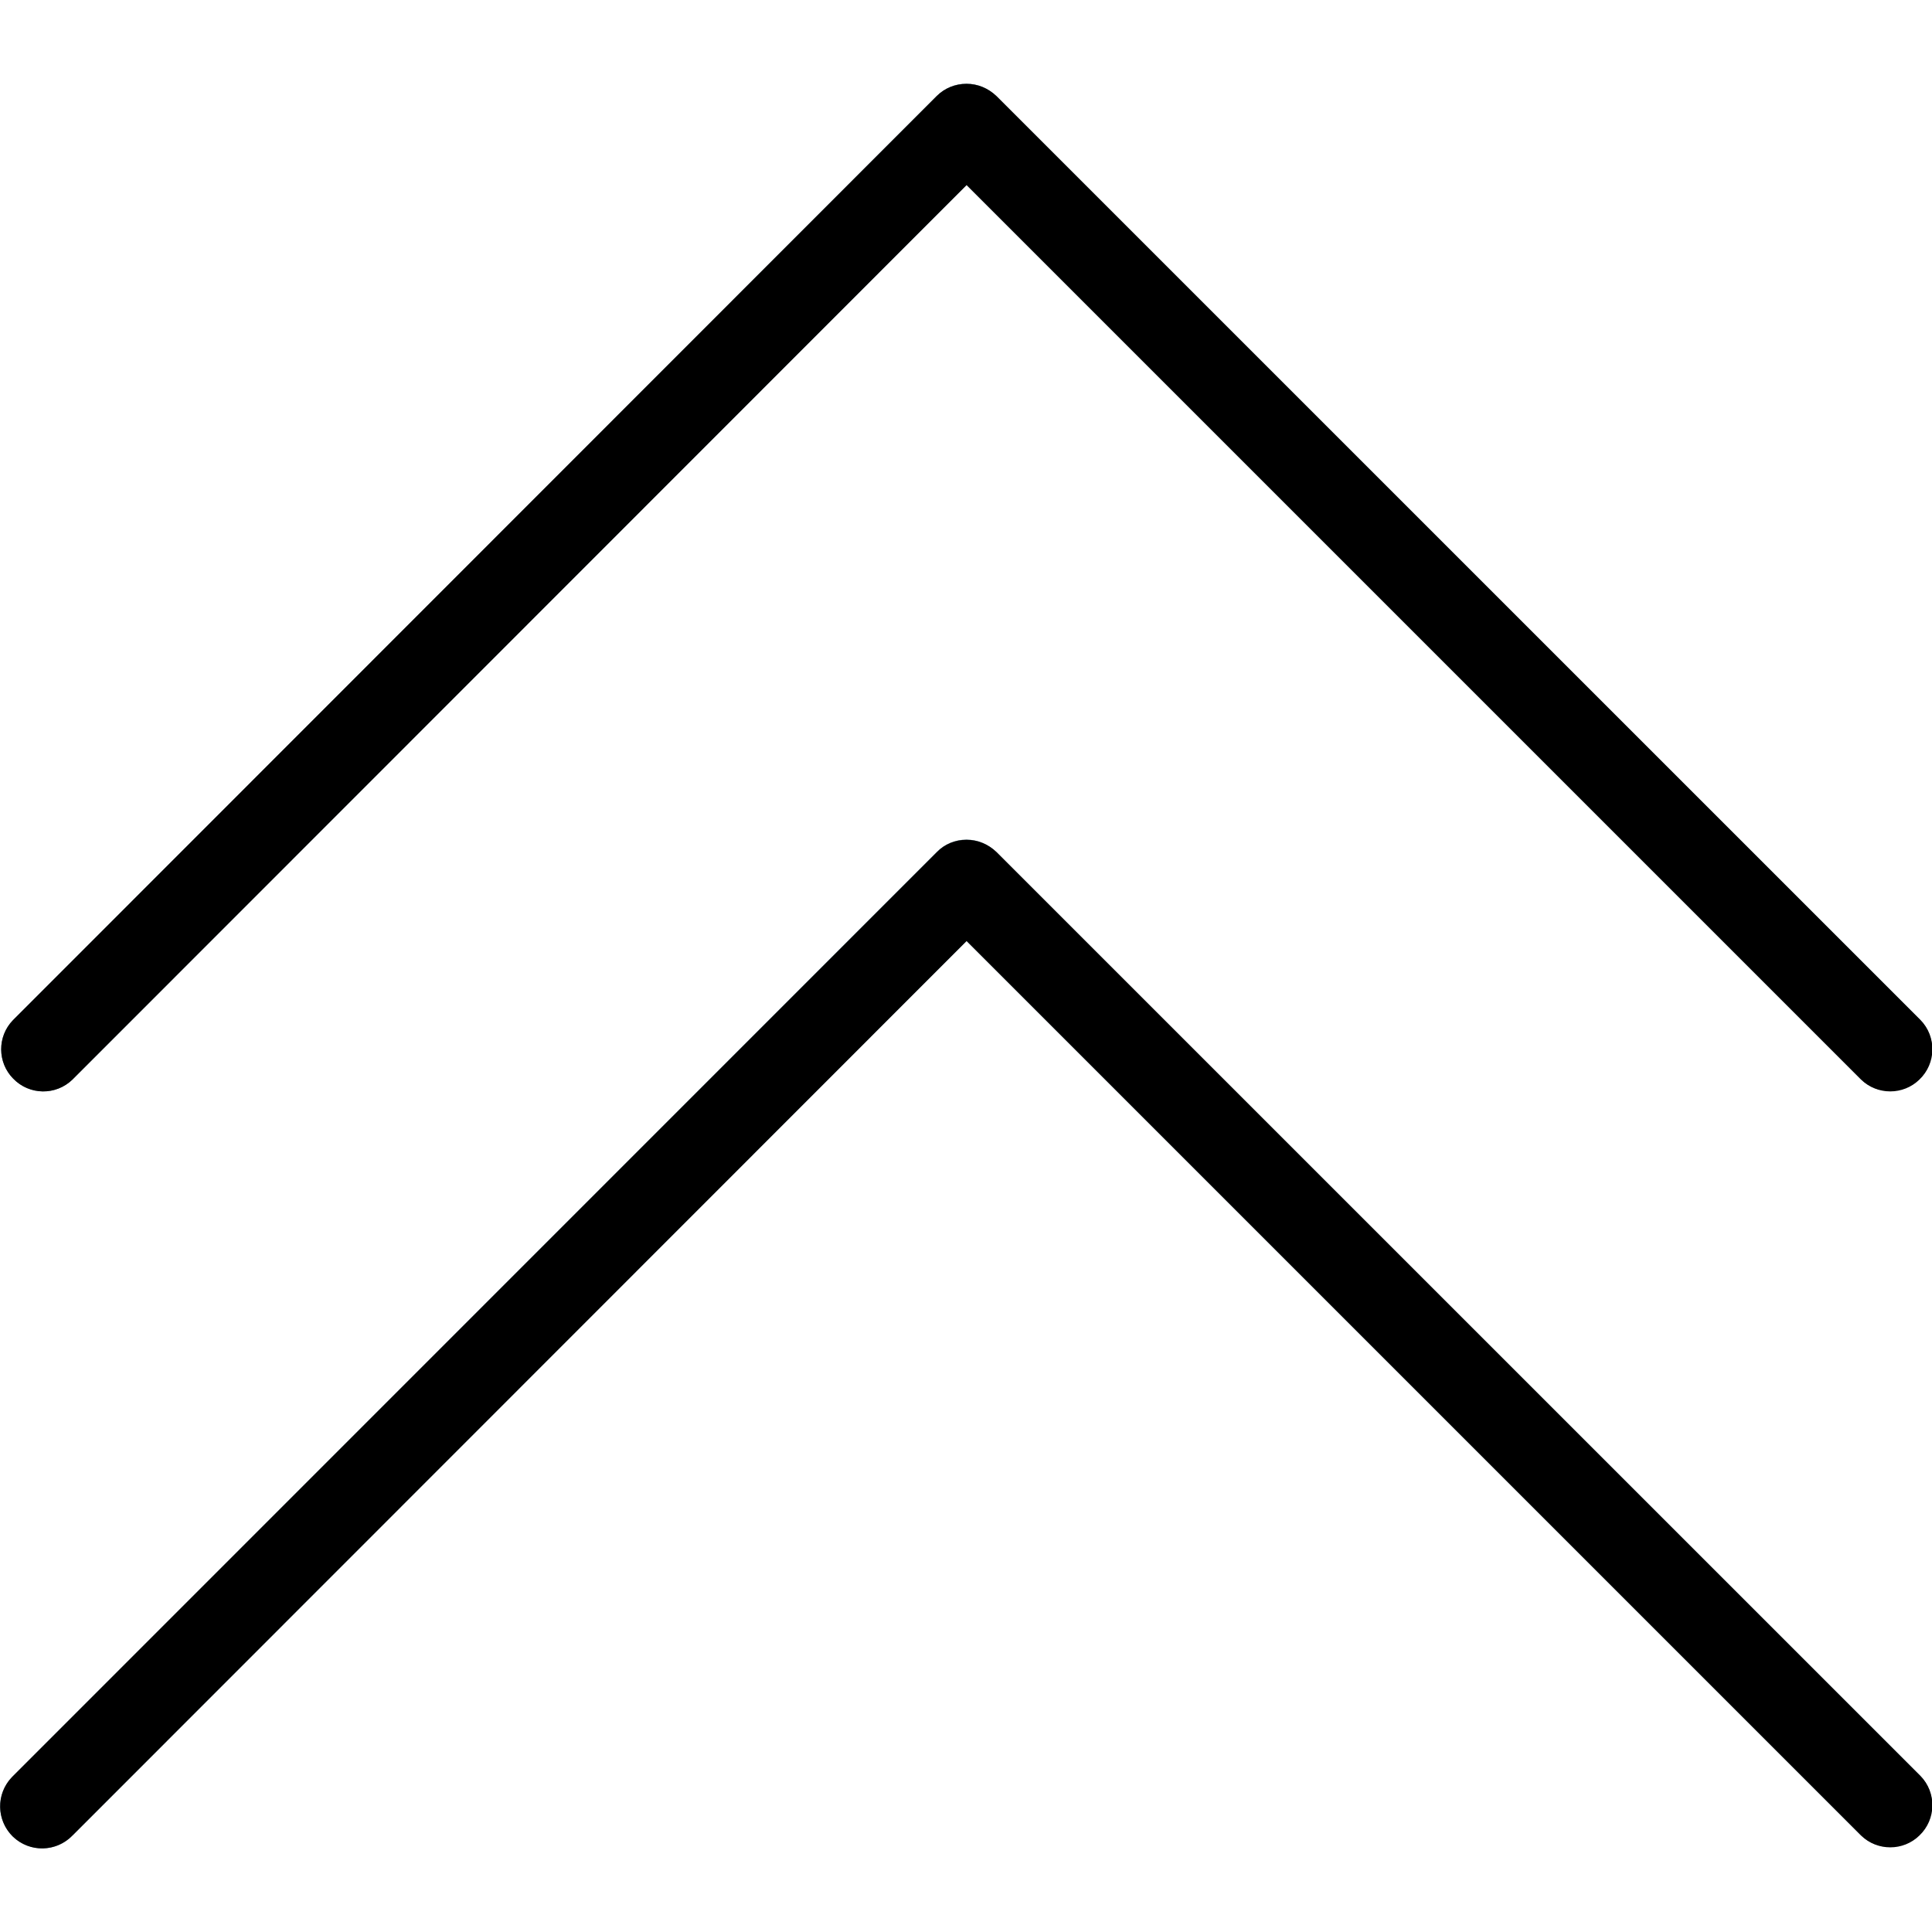
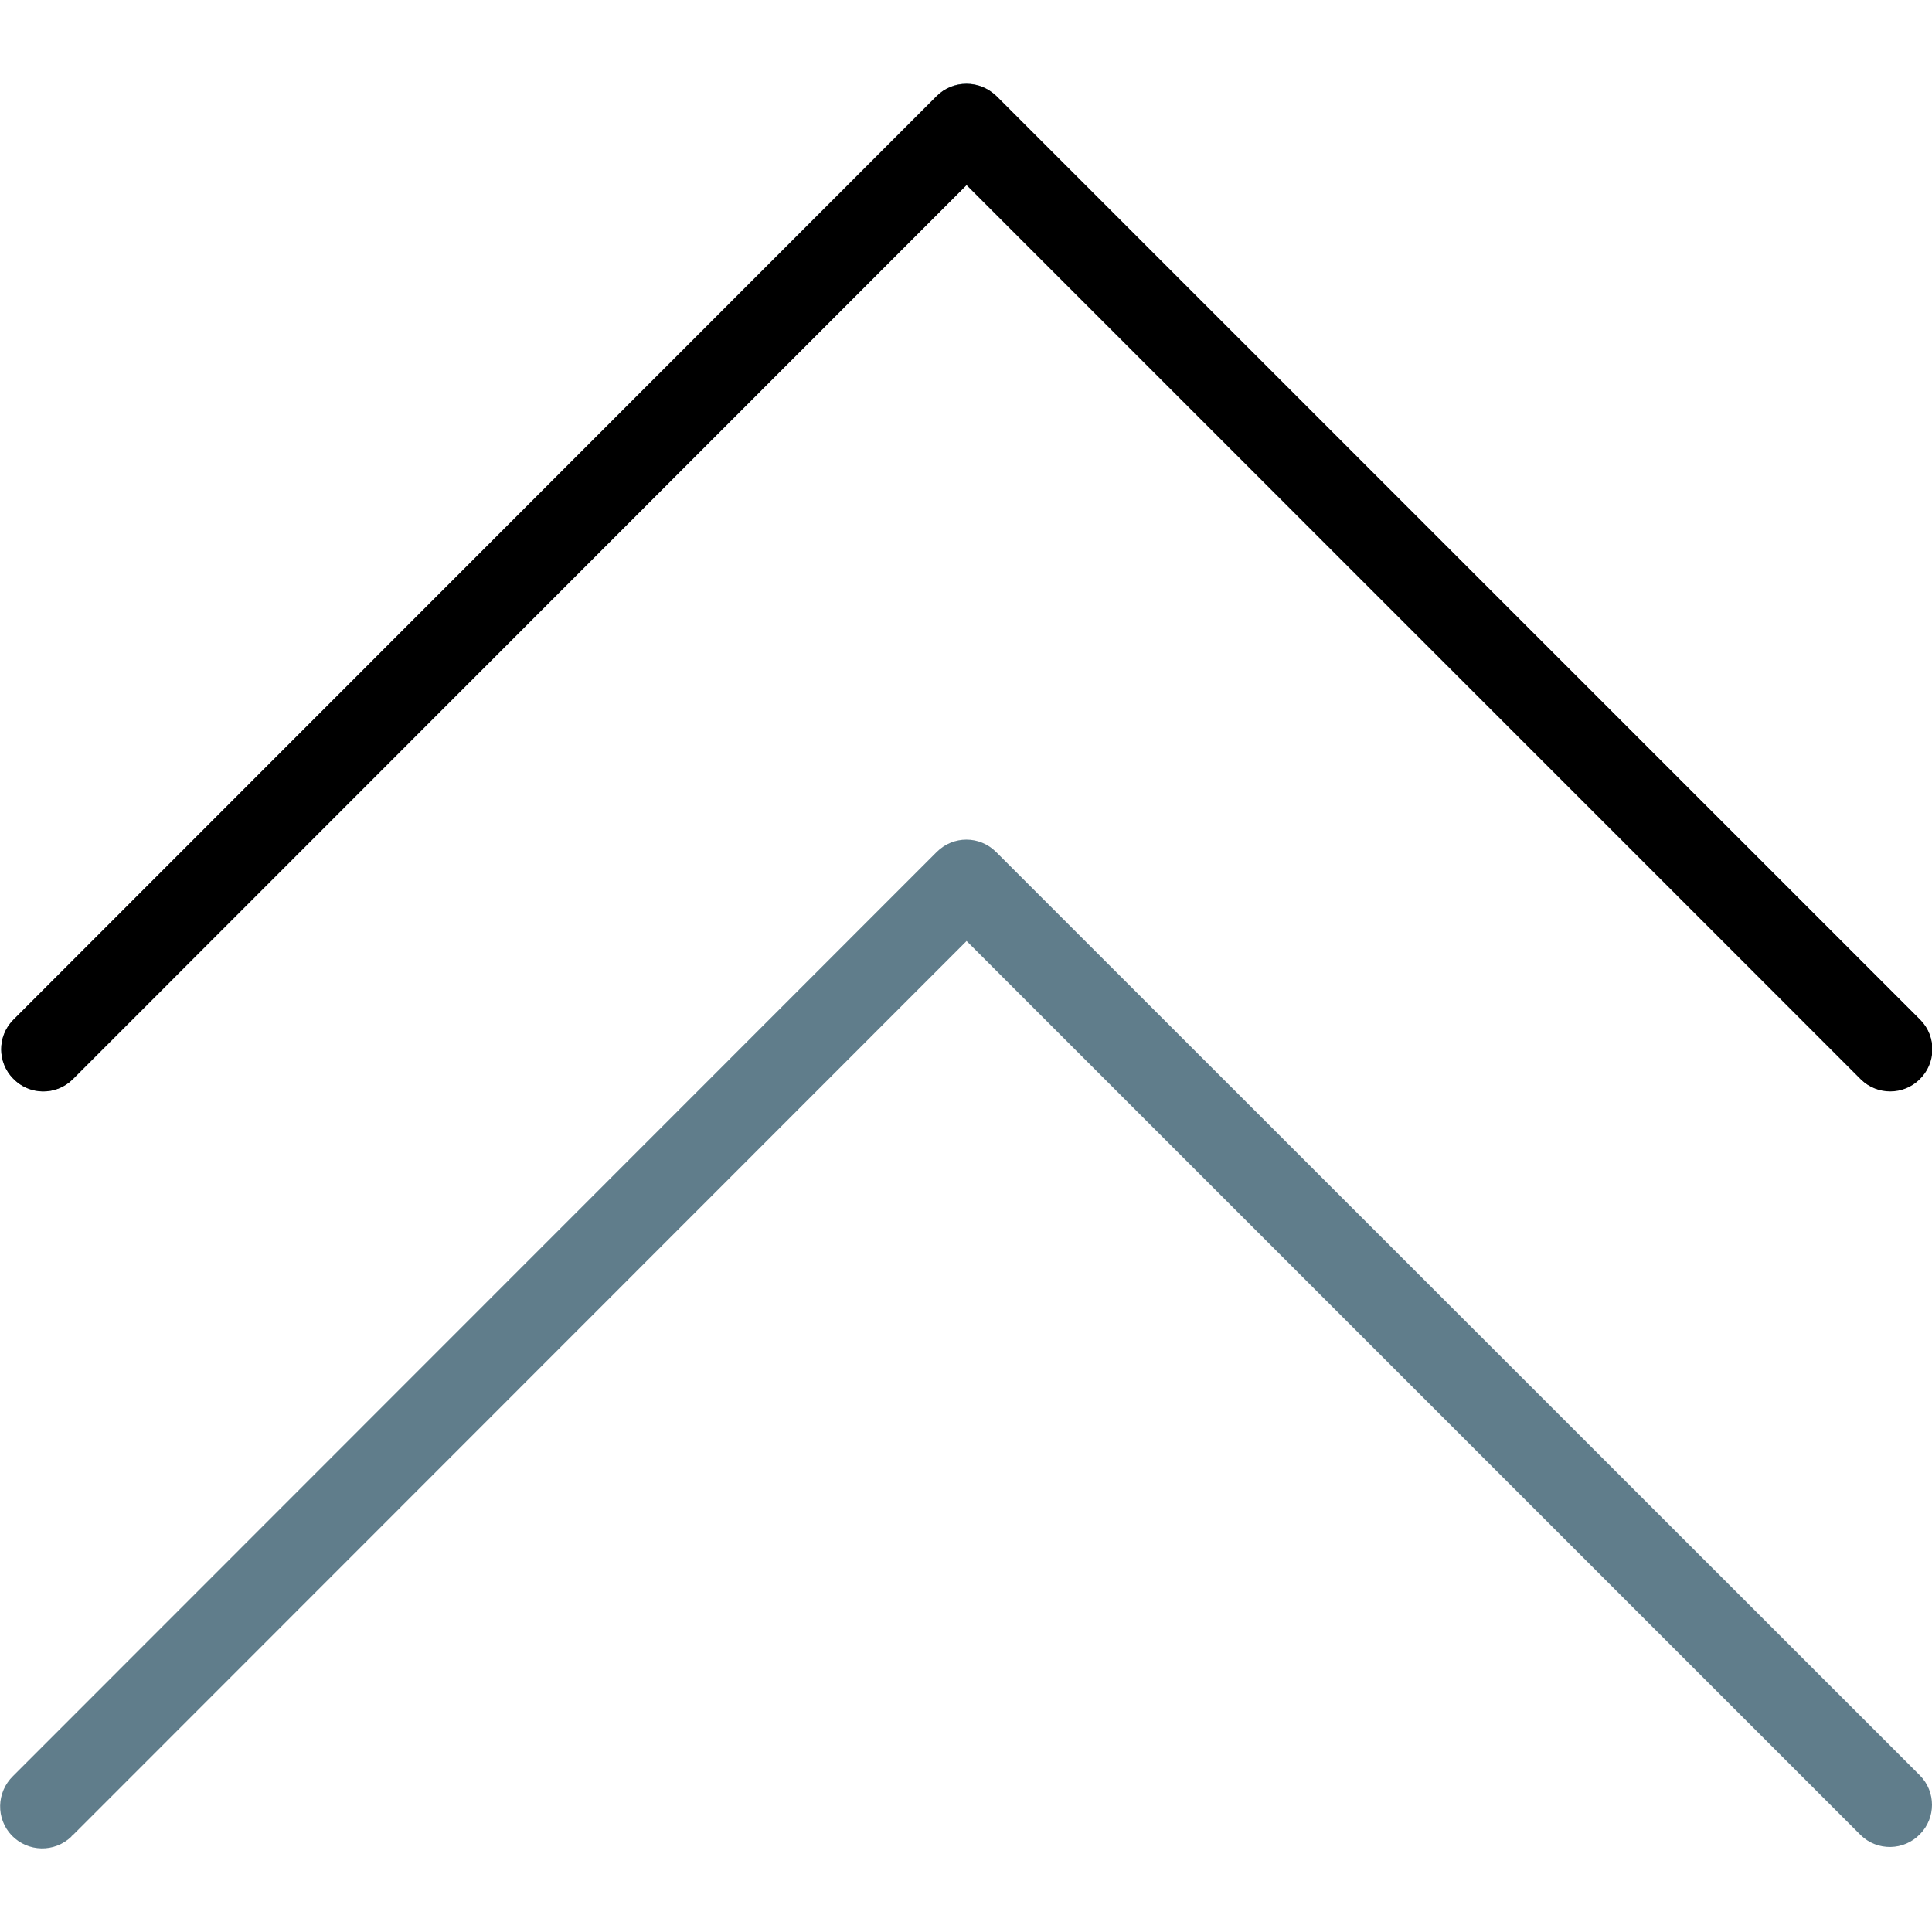
<svg xmlns="http://www.w3.org/2000/svg" version="1.1" id="Capa_1" x="0px" y="0px" viewBox="0 0 490.7 490.7" style="enable-background:new 0 0 490.7 490.7;" xml:space="preserve">
  <style type="text/css">
	.st0{fill:#607D8B;}
</style>
  <g>
    <path class="st0" d="M18.4,274.2L245.5,47l227.1,227.1c4.2,4.1,11,4,15.1-0.3c4-4.1,4-10.7,0-14.8L253,24.4   c-4.2-4.2-10.9-4.2-15.1,0L3.3,259.1c-4.1,4.2-4,11,0.3,15.1C7.7,278.2,14.2,278.2,18.4,274.2L18.4,274.2z" />
    <path class="st0" d="M18.4,466.2L245.5,239l227.1,227.1c4.2,4.1,11,4,15.1-0.3c4-4.1,4-10.7,0-14.8L253,216.4   c-4.2-4.2-10.9-4.2-15.1,0L3.3,451.1c-4.2,4.1-4.4,10.8-0.3,15.1c4.1,4.2,10.8,4.4,15.1,0.3C18.2,466.3,18.3,466.2,18.4,466.2   L18.4,466.2z" />
  </g>
  <path d="M245.5,21.3c2.8,0,5.5,1.1,7.6,3.1l234.7,234.7c4.1,4.2,4,11-0.3,15.1c-4.1,4-10.7,4-14.8,0L245.5,47L18.4,274.2  c-4.2,4.1-11,4-15.1-0.3c-4-4.1-4-10.7,0-14.8L237.9,24.4C239.9,22.4,242.6,21.3,245.5,21.3z" />
-   <path d="M245.5,213.3c2.8,0,5.5,1.1,7.6,3.1l234.7,234.7c4.1,4.2,4,11-0.3,15.1c-4.1,4-10.7,4-14.8,0L245.5,239L18.4,466.2  c-4.1,4.2-10.8,4.4-15.1,0.3c-4.2-4.1-4.4-10.8-0.3-15.1c0.1-0.1,0.2-0.2,0.3-0.3l234.7-234.7C239.9,214.4,242.6,213.3,245.5,213.3z  " />
</svg>